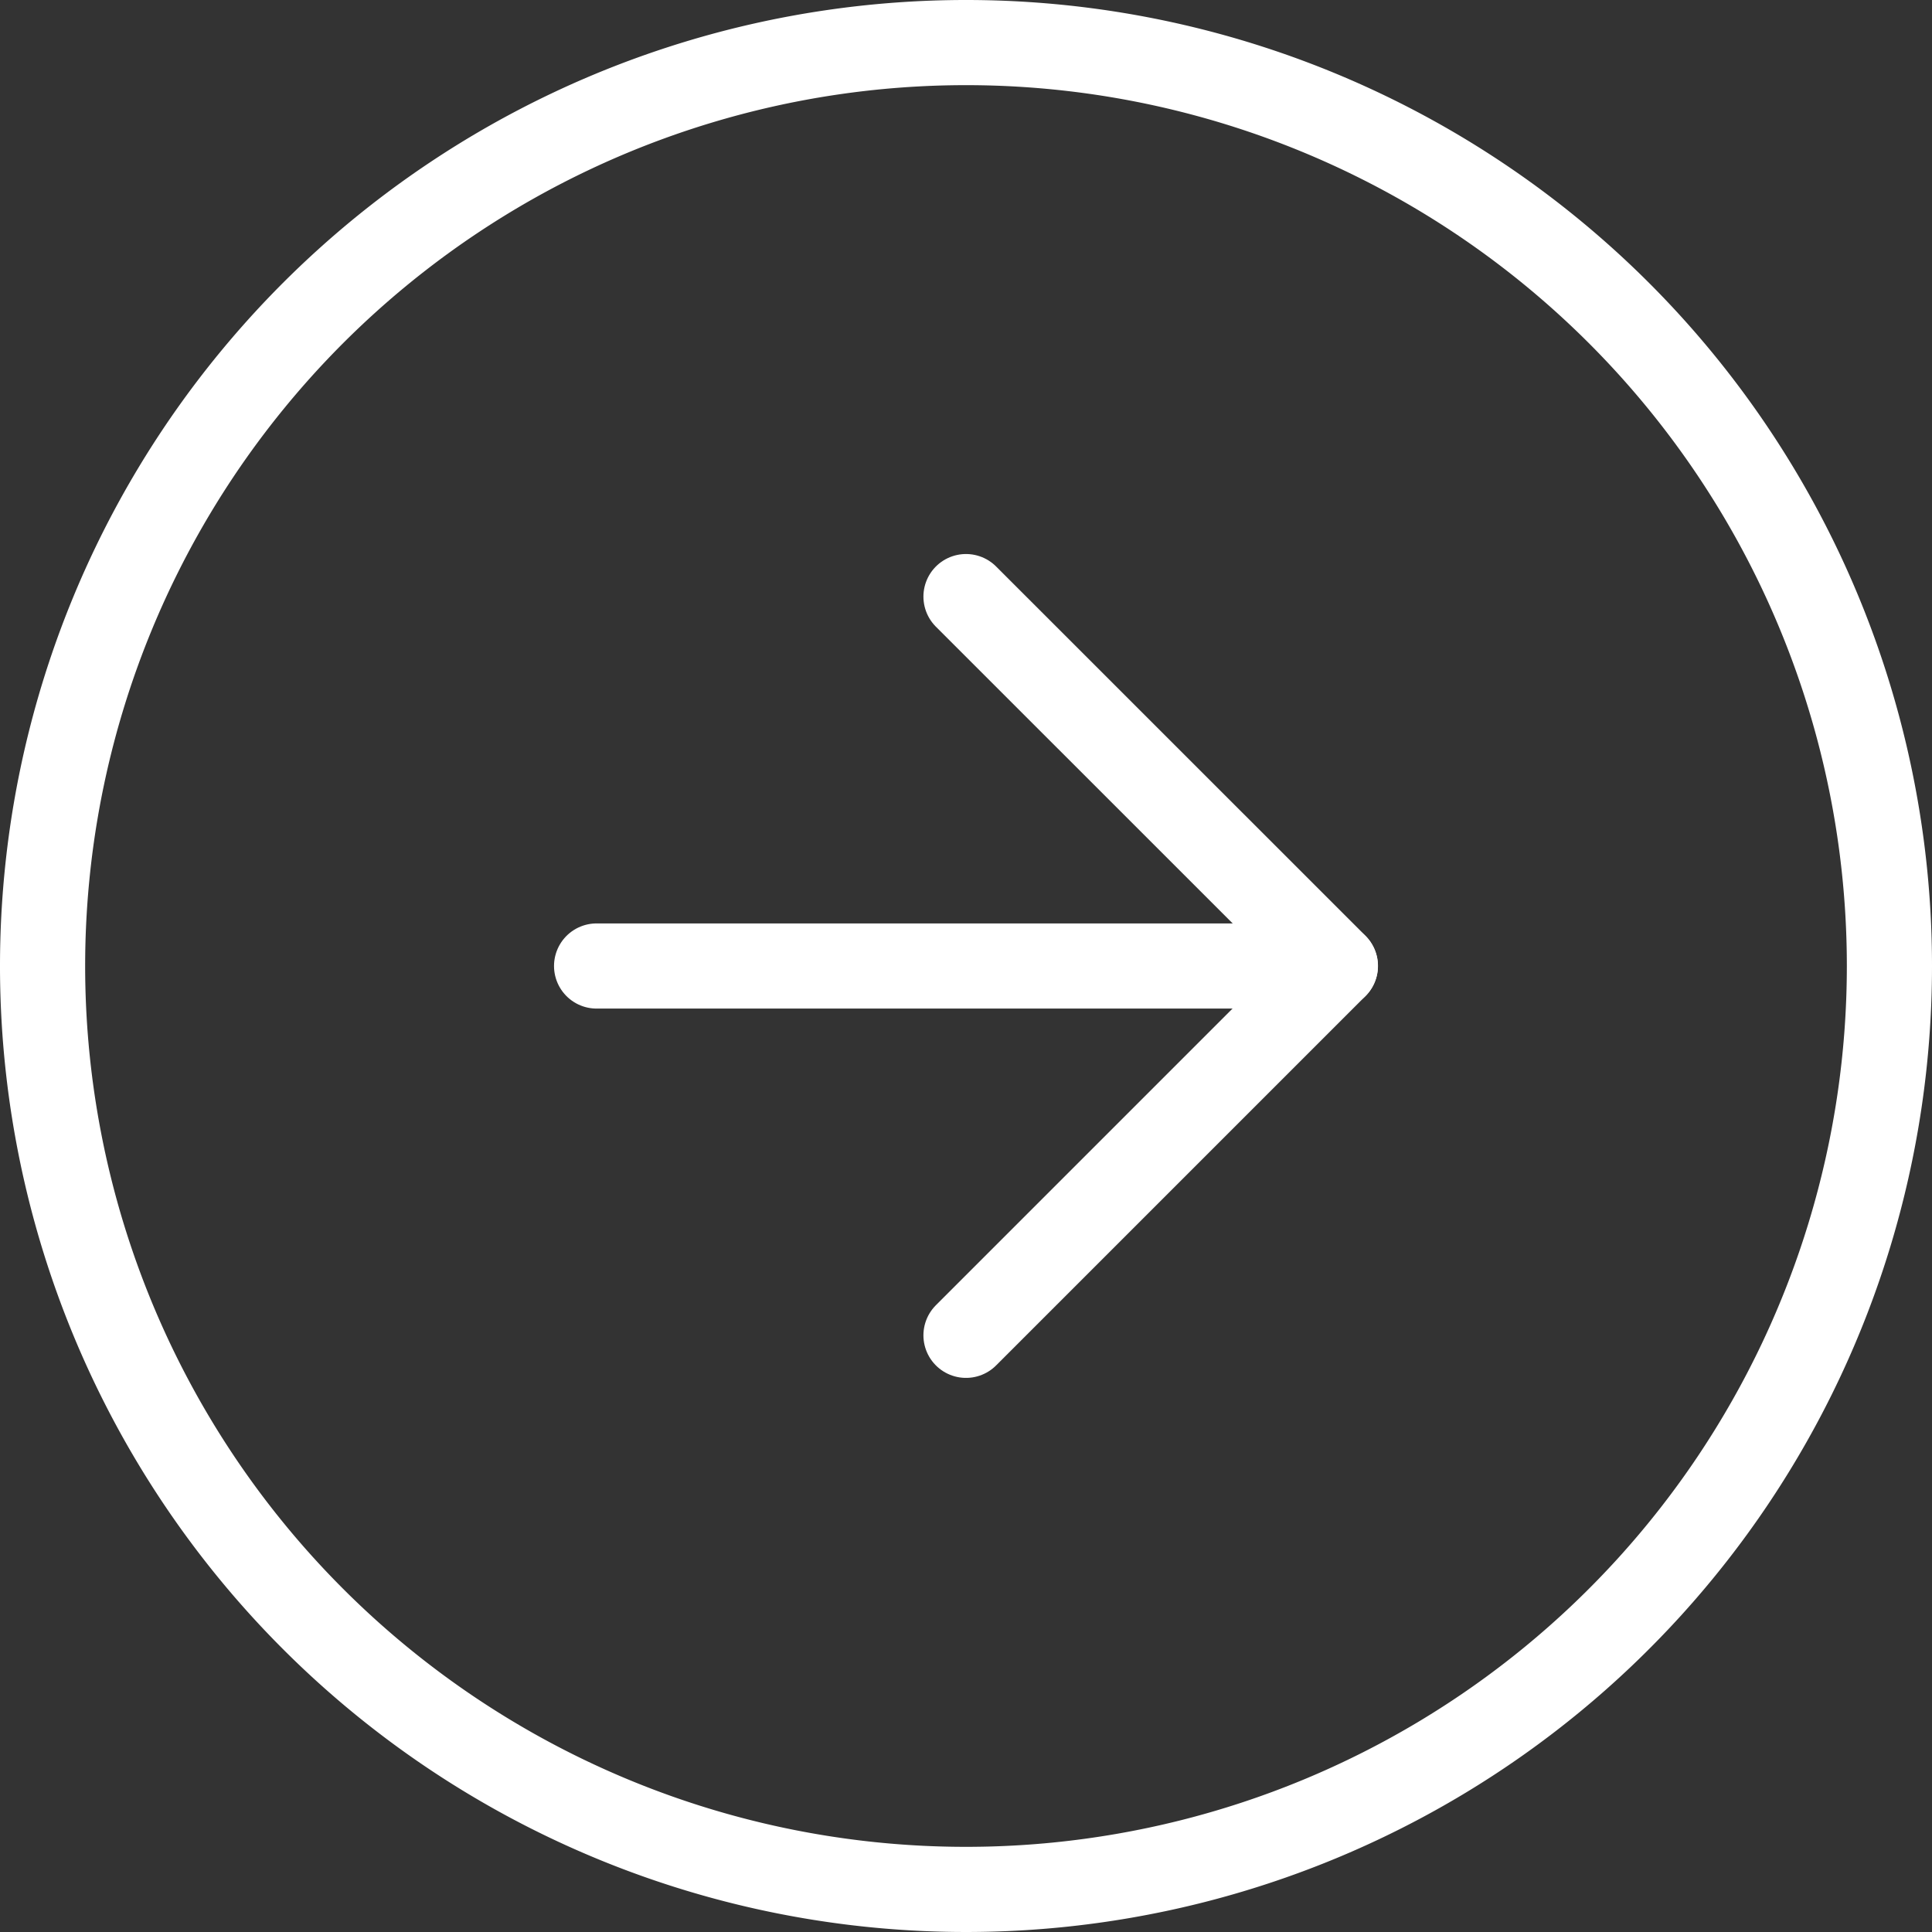
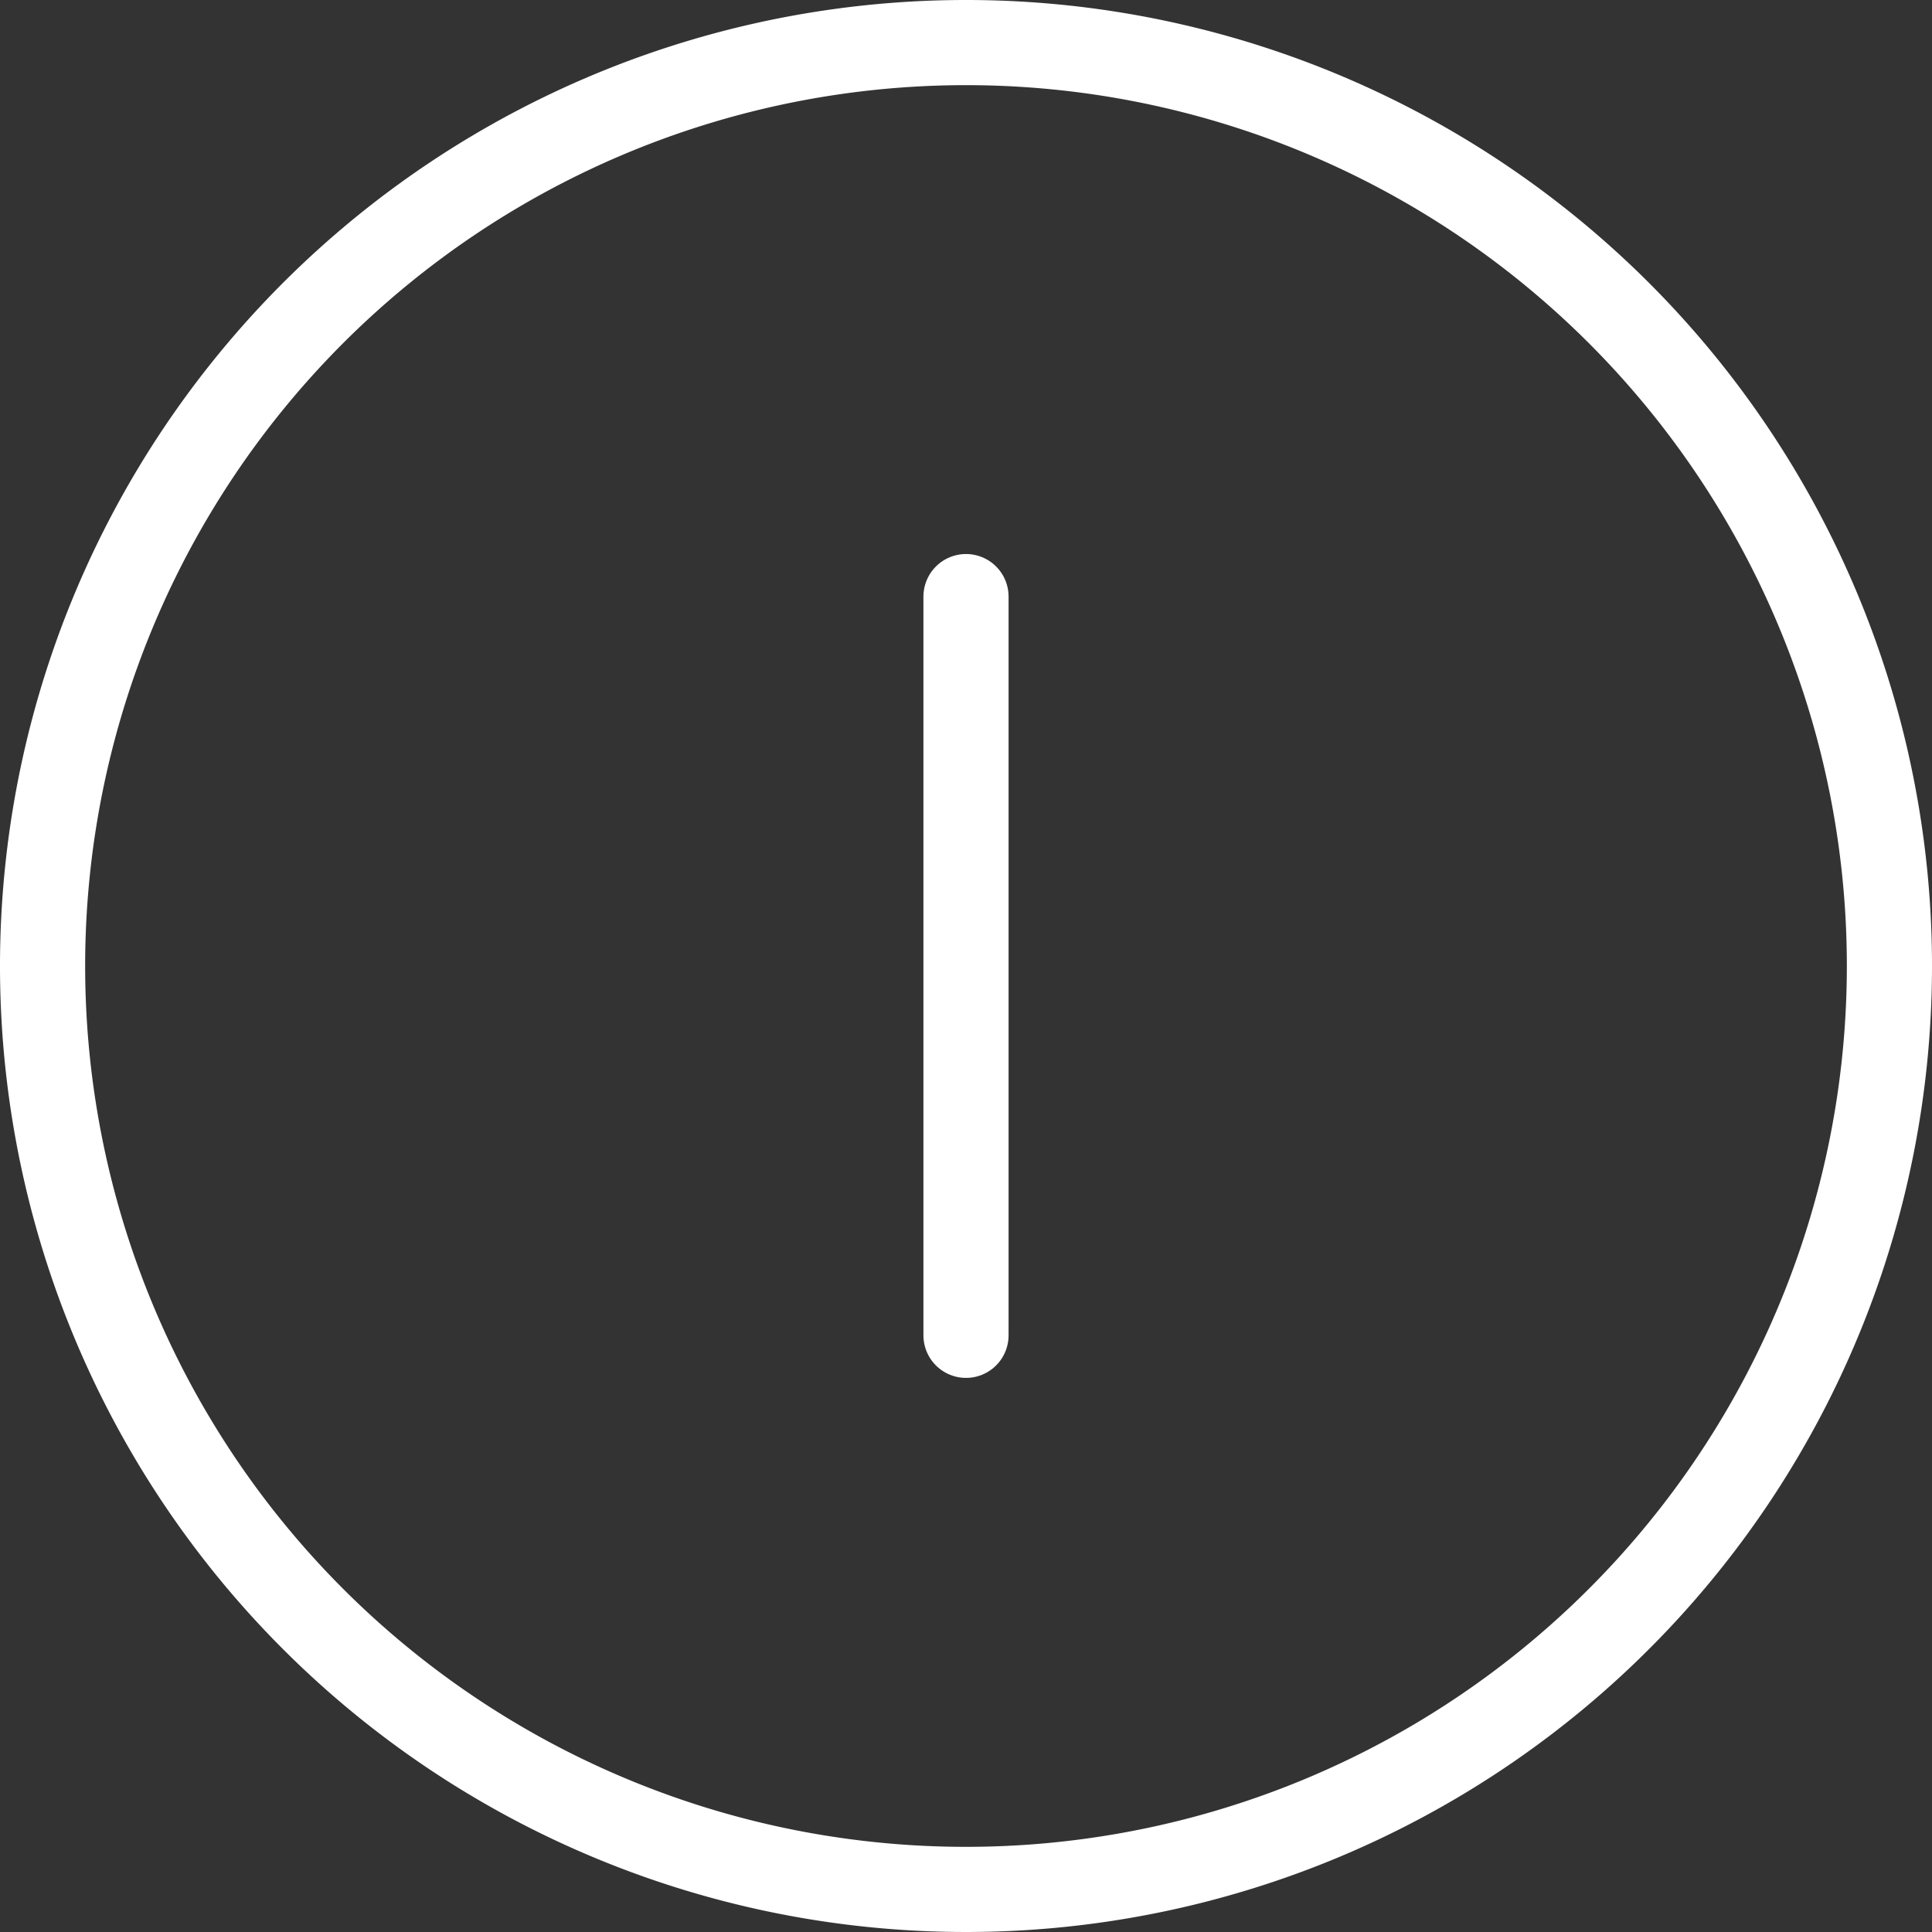
<svg xmlns="http://www.w3.org/2000/svg" width="22.688" height="22.688" viewBox="0 0 22.688 22.688">
  <rect x="0" y="0" width="22.688" height="22.688" fill="#333333" stroke="none" />
  <g id="Icon_feather-arrow-right-circle" data-name="Icon feather-arrow-right-circle" transform="translate(-2.5 -2.5)">
    <path id="Path_330" data-name="Path 330" d="M24.688,13.844A10.844,10.844,0,1,1,13.844,3,10.844,10.844,0,0,1,24.688,13.844Z" fill="none" stroke="#fff" stroke-linecap="round" stroke-linejoin="round" stroke-width="1" />
-     <path id="Path_331" data-name="Path 331" d="M18,20.675l4.338-4.338L18,12" transform="translate(-4.156 -2.494)" fill="none" stroke="#fff" stroke-linecap="round" stroke-linejoin="round" stroke-width="1" />
-     <path id="Path_332" data-name="Path 332" d="M12,18h8.675" transform="translate(-2.494 -4.156)" fill="none" stroke="#fff" stroke-linecap="round" stroke-linejoin="round" stroke-width="1" />
+     <path id="Path_331" data-name="Path 331" d="M18,20.675L18,12" transform="translate(-4.156 -2.494)" fill="none" stroke="#fff" stroke-linecap="round" stroke-linejoin="round" stroke-width="1" />
  </g>
</svg>